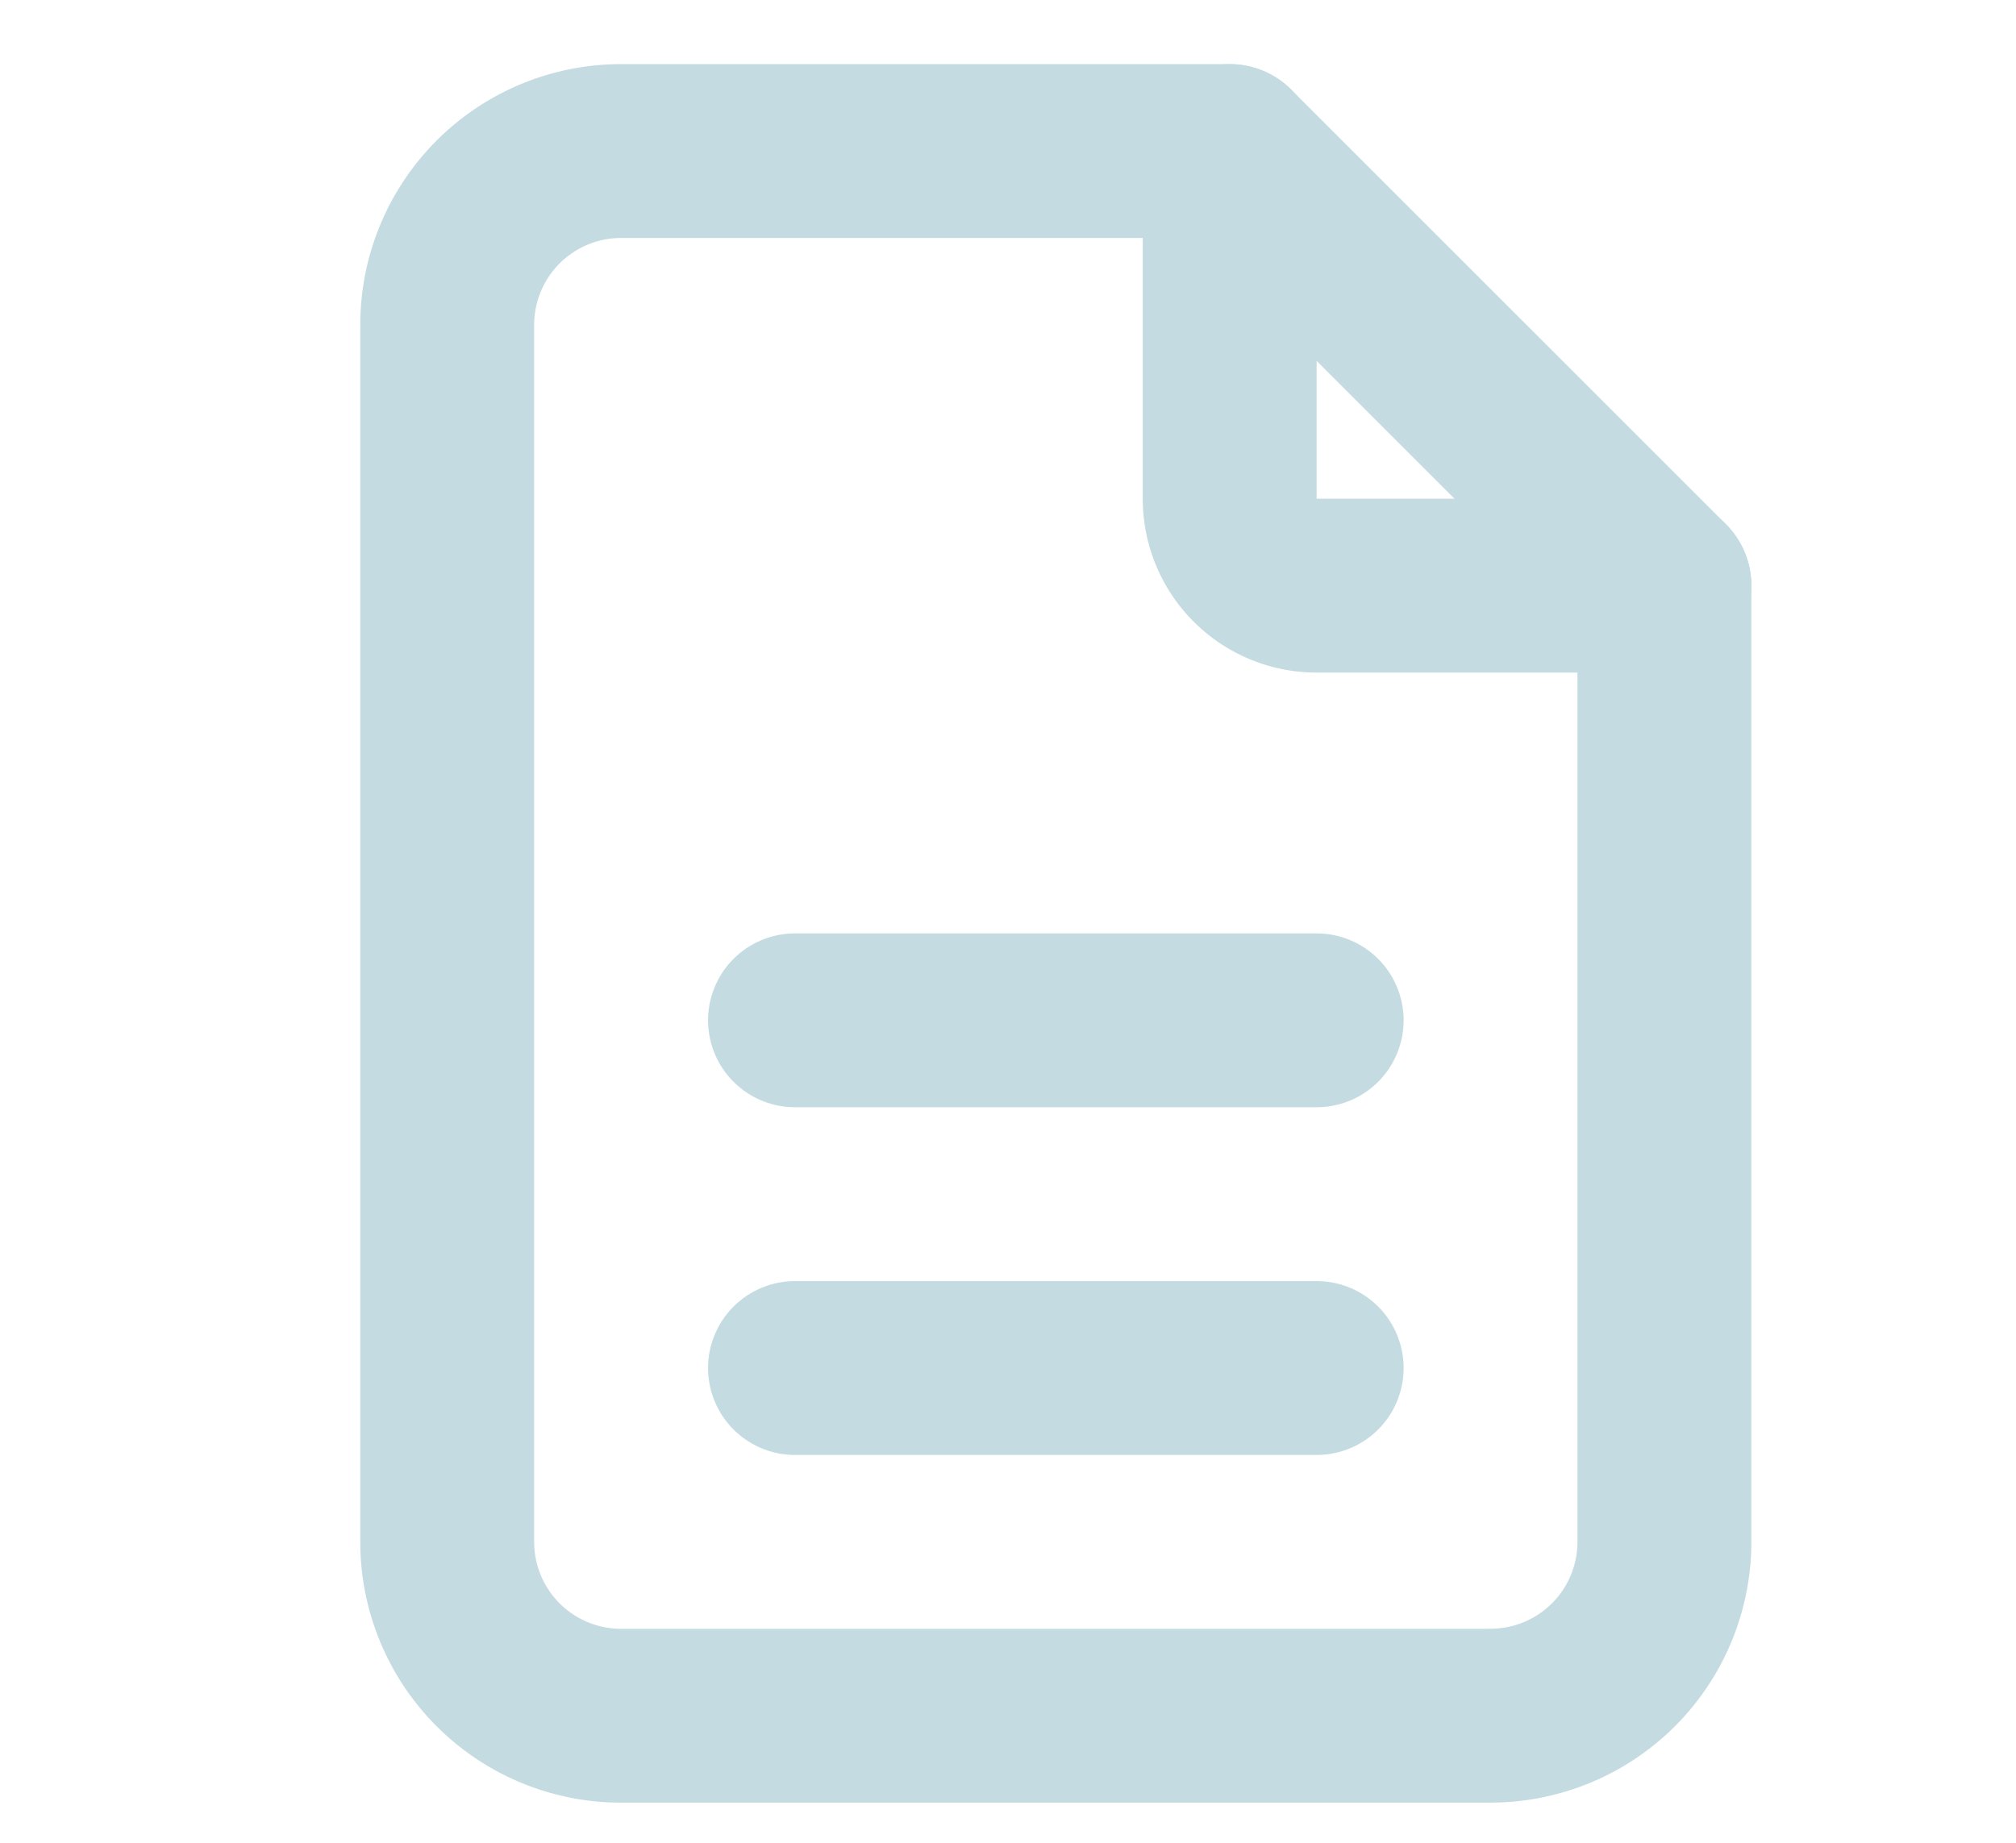
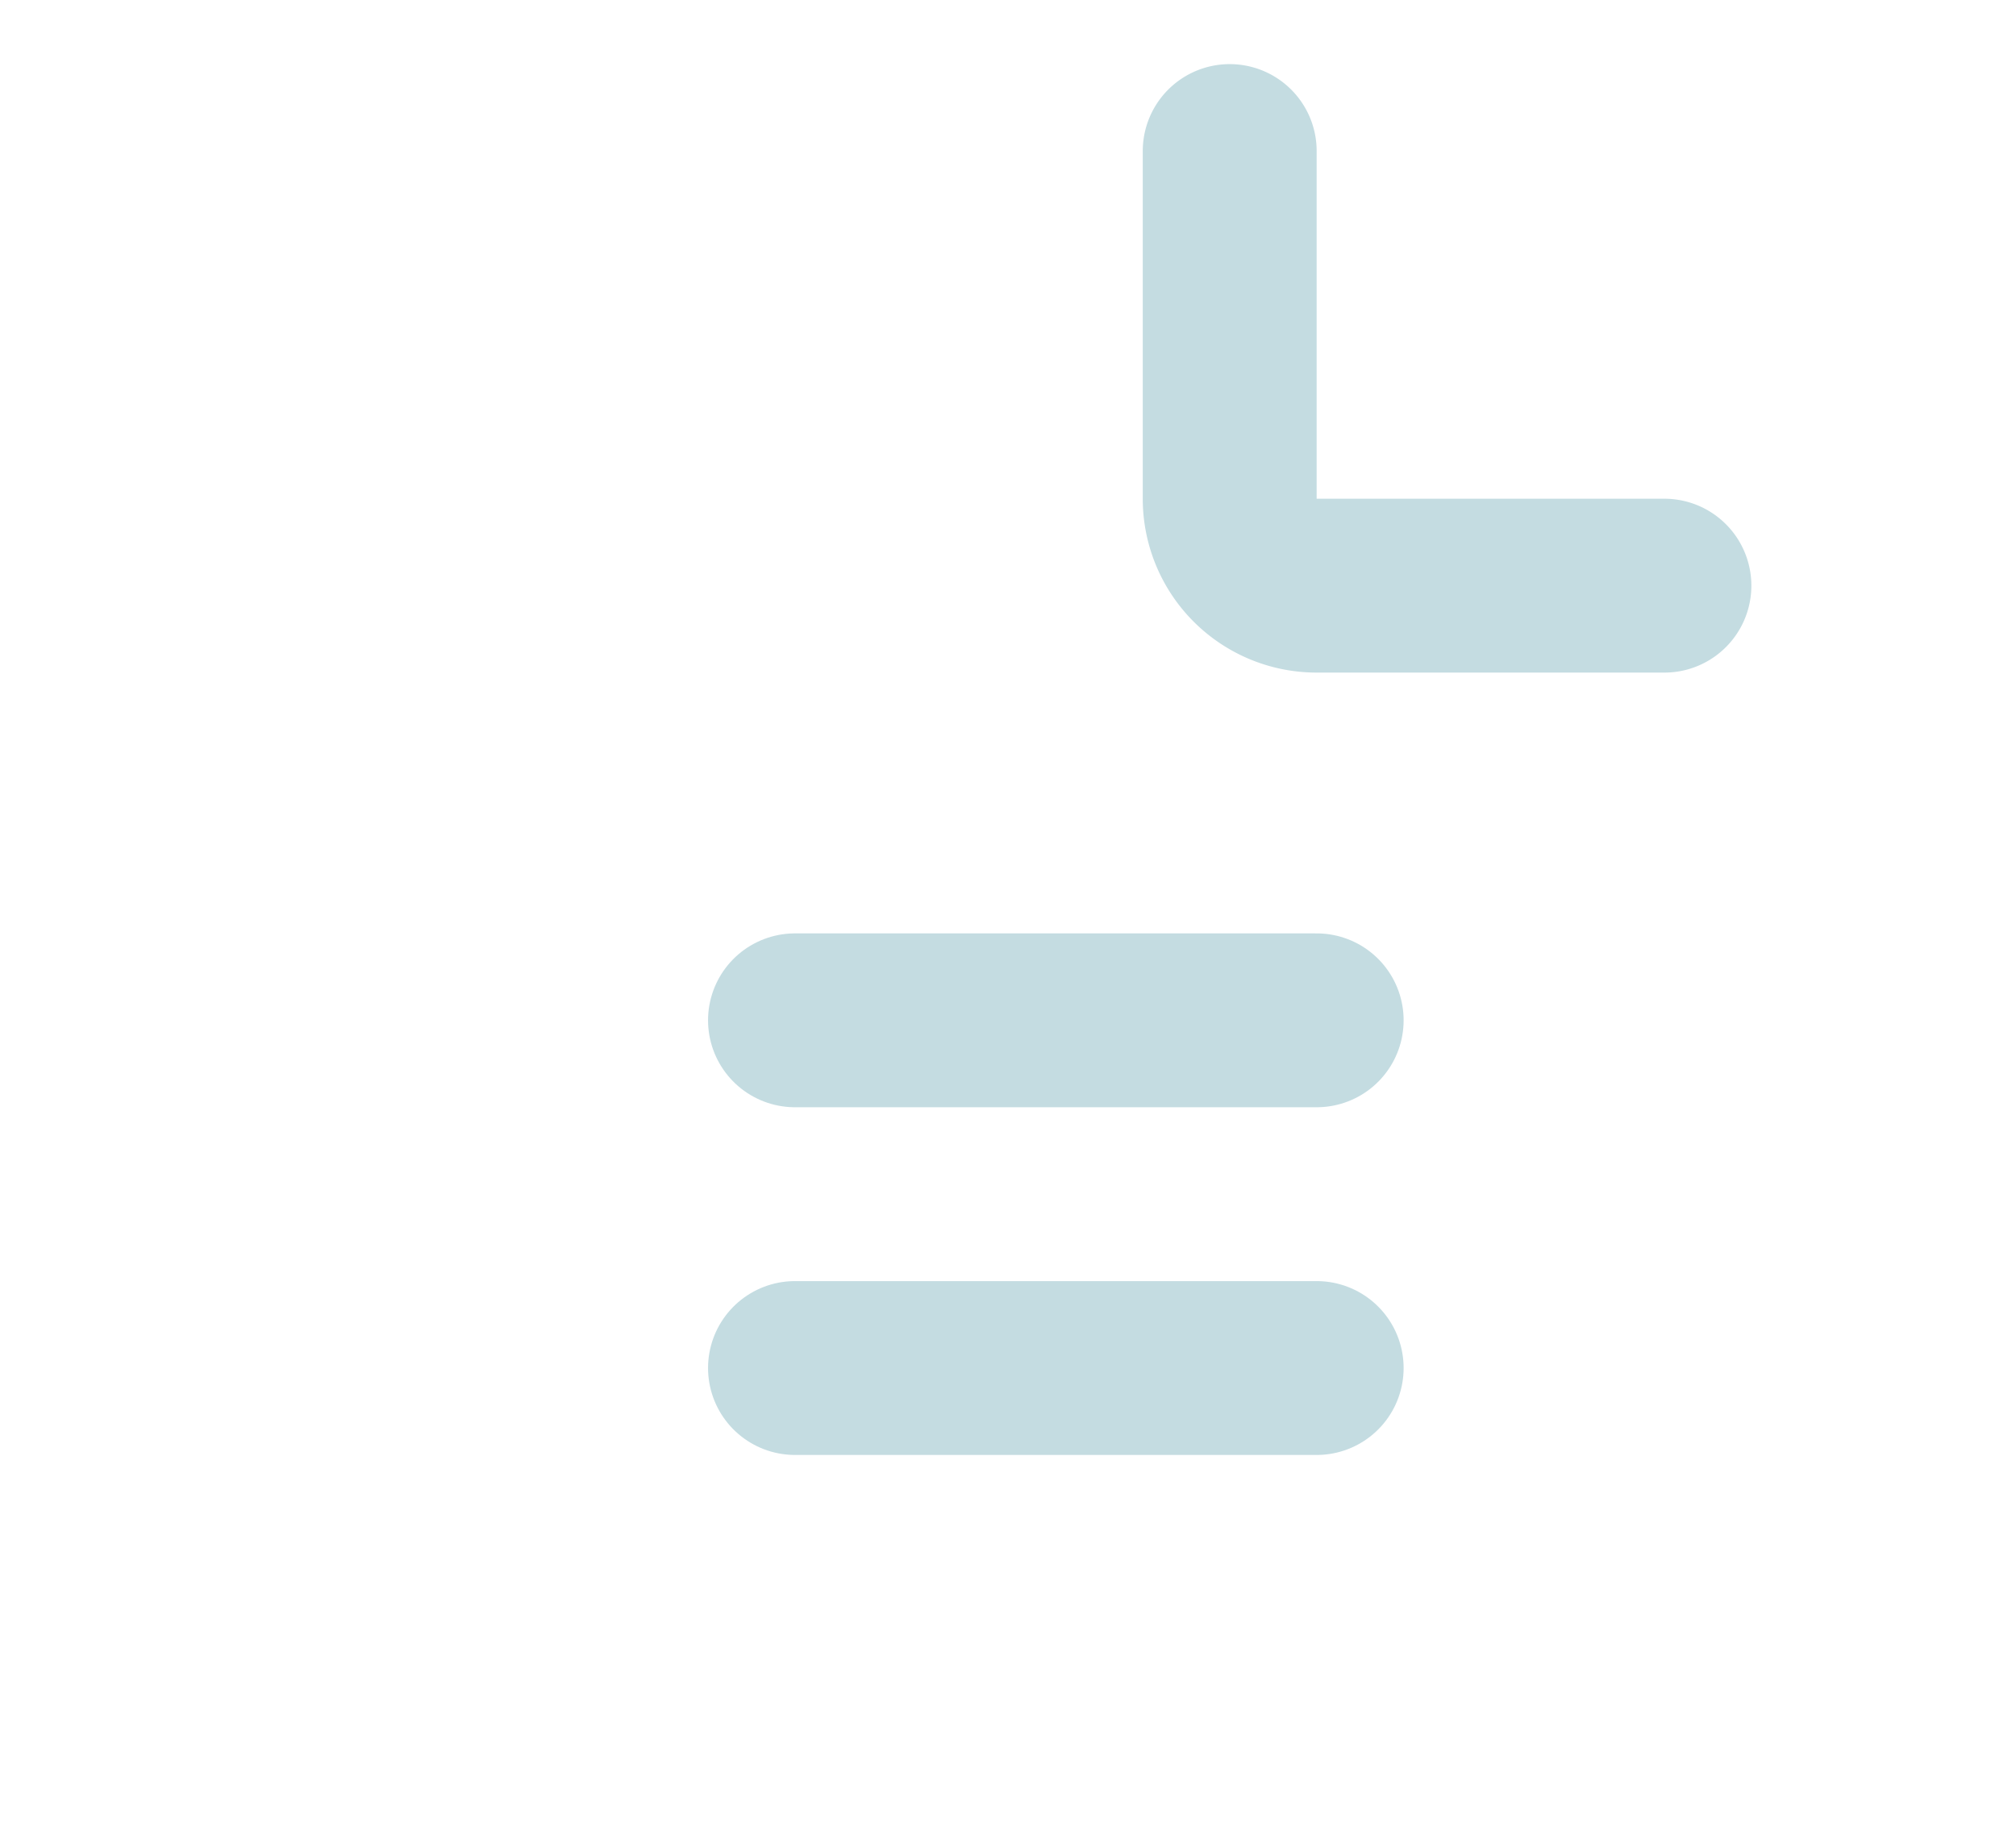
<svg xmlns="http://www.w3.org/2000/svg" xmlns:ns1="http://sodipodi.sourceforge.net/DTD/sodipodi-0.dtd" xmlns:ns2="http://www.inkscape.org/namespaces/inkscape" class="icon icon-tabler icon-tabler-file-description" width="35" height="32" viewBox="0 0 35 32" stroke-width="2" stroke="currentColor" fill="none" stroke-linecap="round" stroke-linejoin="round" version="1.1" id="svg16427" ns1:docname="w2-hover.svg" ns2:version="1.2.2 (732a01da63, 2022-12-09, custom)">
  <defs id="defs16431" />
  <ns1:namedview id="namedview16429" pagecolor="#ffffff" bordercolor="#000000" borderopacity="0.25" ns2:showpageshadow="2" ns2:pageopacity="0.0" ns2:pagecheckerboard="0" ns2:deskcolor="#d1d1d1" showgrid="false" ns2:zoom="11.608336" ns2:cx="-10.337399" ns2:cy="16.41062" ns2:window-width="1850" ns2:window-height="1016" ns2:window-x="0" ns2:window-y="0" ns2:window-maximized="1" ns2:current-layer="svg16427" />
-   <path stroke="none" d="M 0,0 H 24 V 24 H 0 Z" fill="none" id="path16417" />
  <path d="m 21.349,2.623 v 6.038 a 1.509,1.509 0 0 0 1.509,1.509 h 6.038" id="path16419" style="stroke-width:3.019;stroke:#c4dce1;stroke-opacity:1" />
-   <path d="M 25.878,29.794 H 10.783 A 3.019,3.019 0 0 1 7.764,26.775 V 5.642 A 3.019,3.019 0 0 1 10.783,2.623 h 10.566 l 7.547,7.547 v 16.604 a 3.019,3.019 0 0 1 -3.019,3.019 z" id="path16421" style="stroke-width:3.019;stroke:#c4dce1;stroke-opacity:1" />
  <path d="m 13.802,23.756 h 9.057" id="path16423" style="stroke-width:3.019;stroke:#c4dce1;stroke-opacity:1" />
  <path d="m 13.802,17.718 h 9.057" id="path16425" style="stroke-width:3.019;stroke:#c4dce1;stroke-opacity:1" />
</svg>